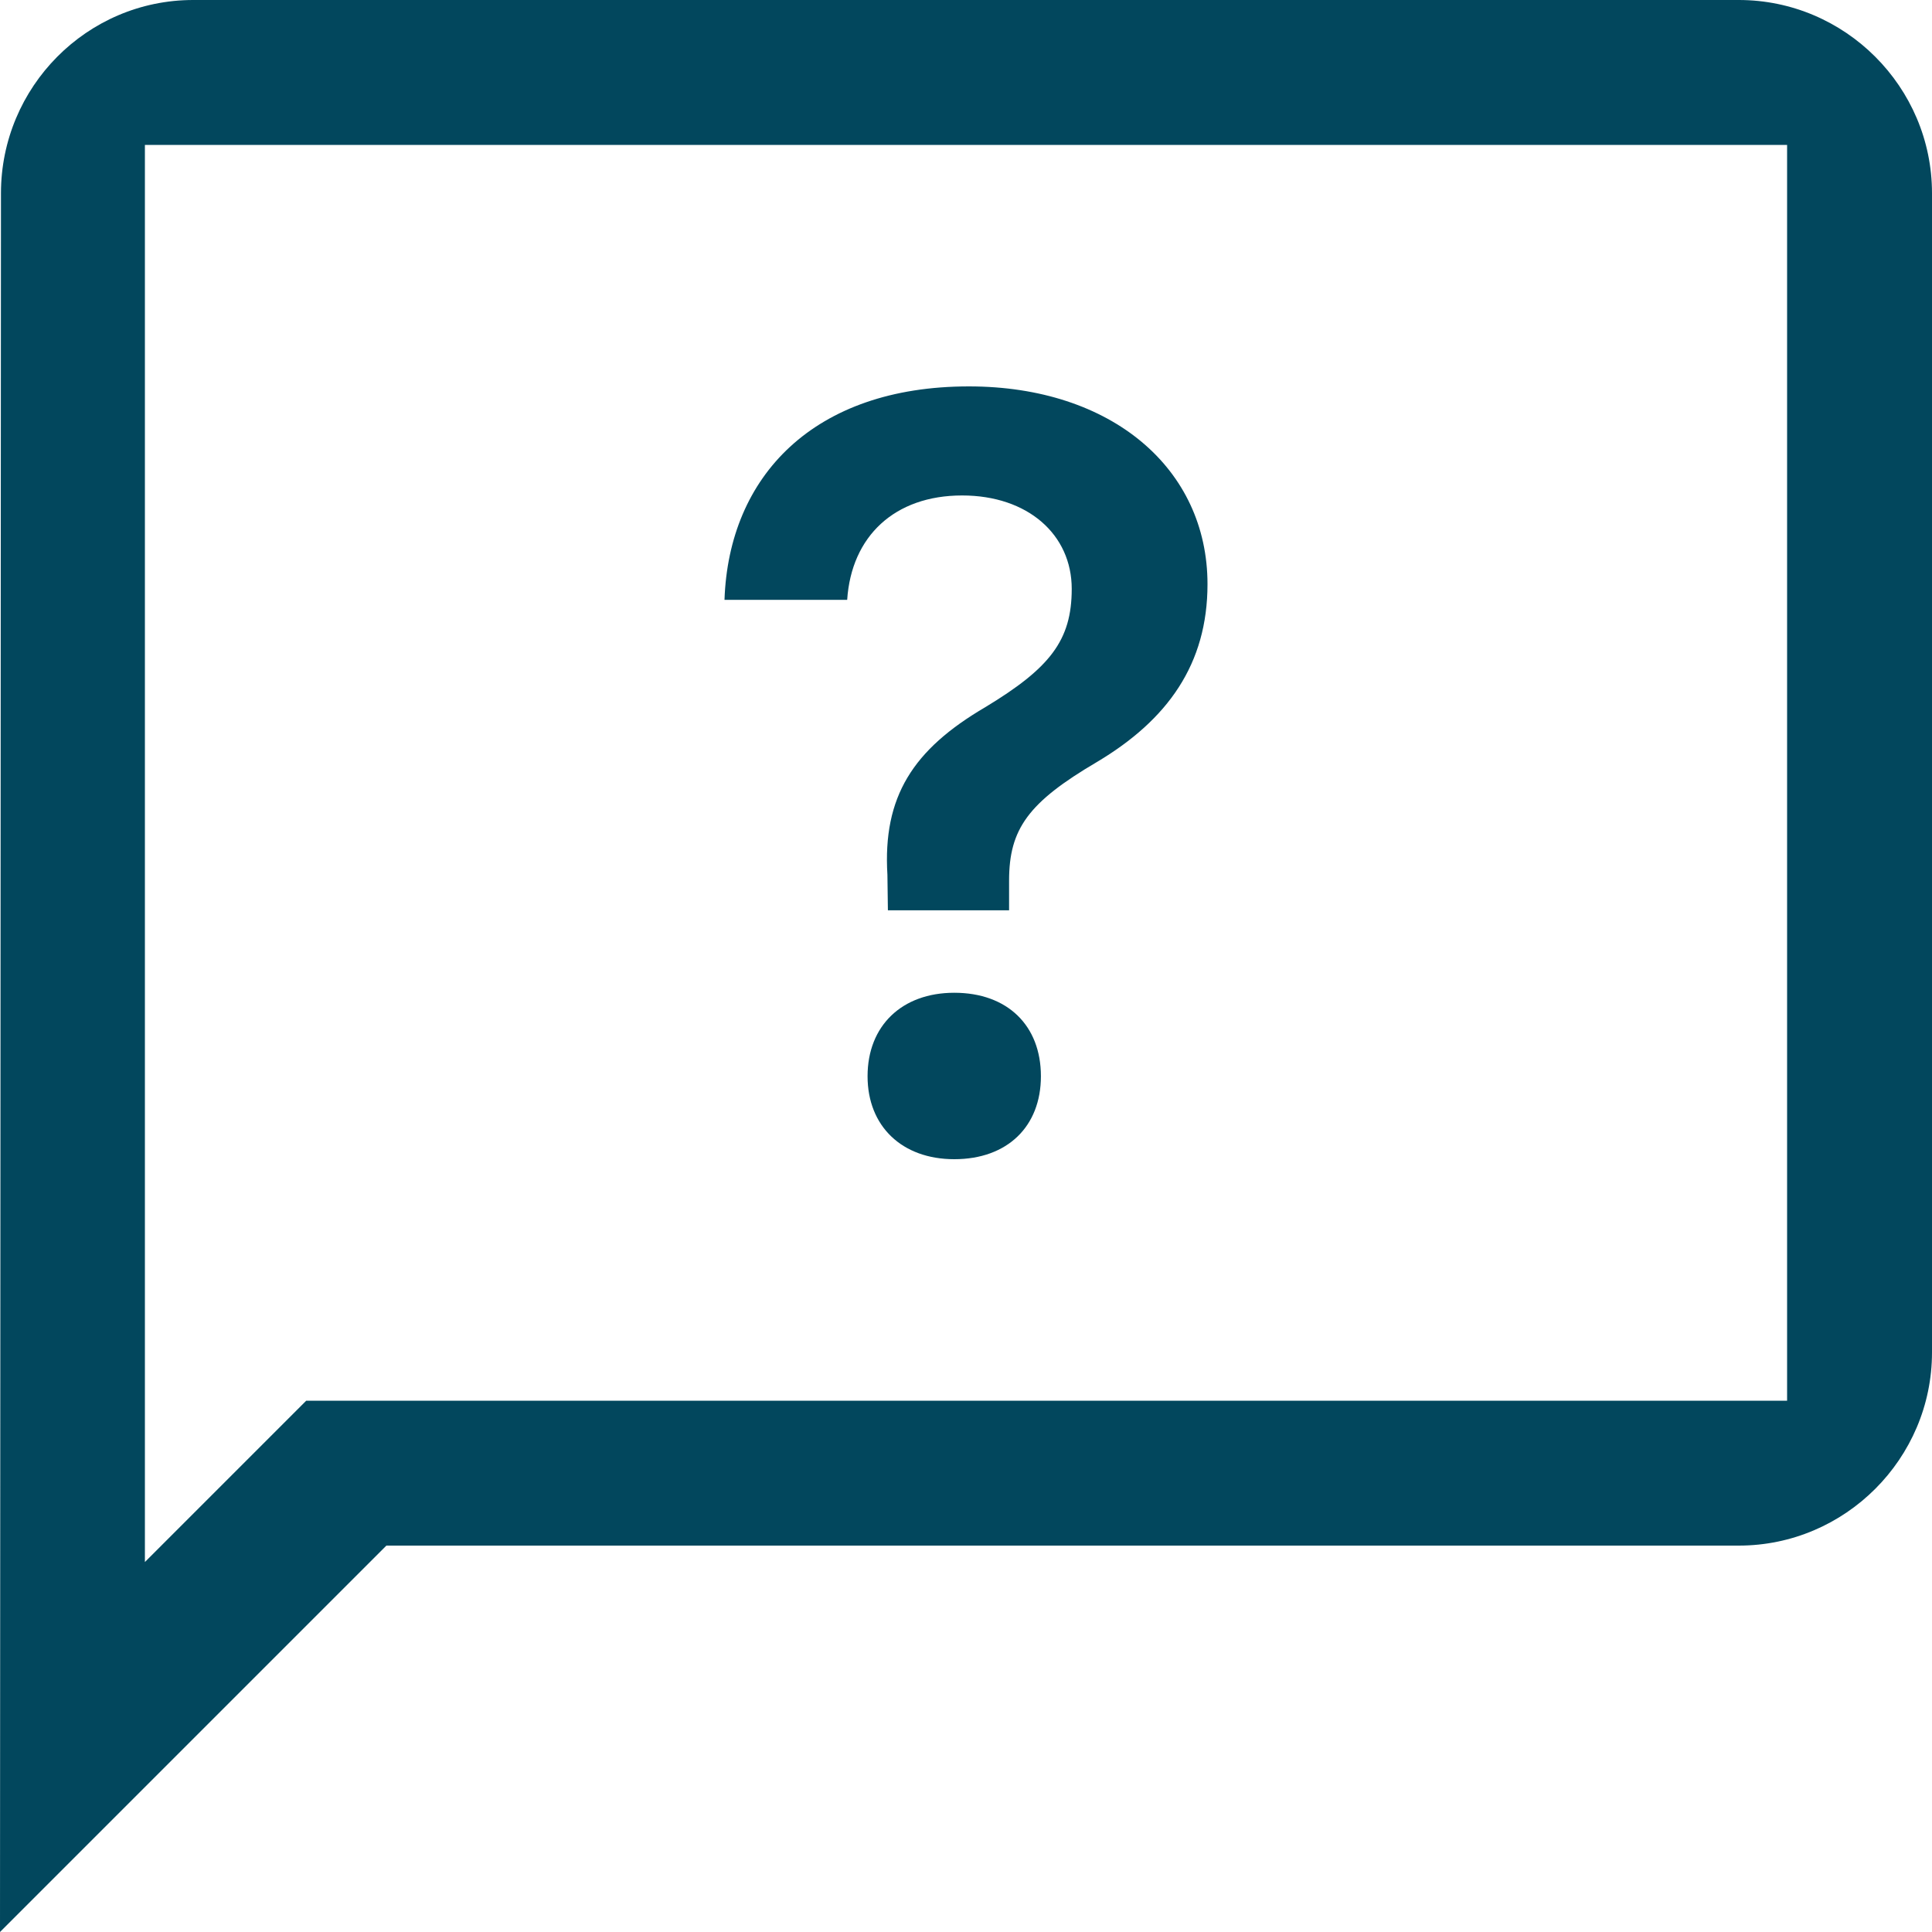
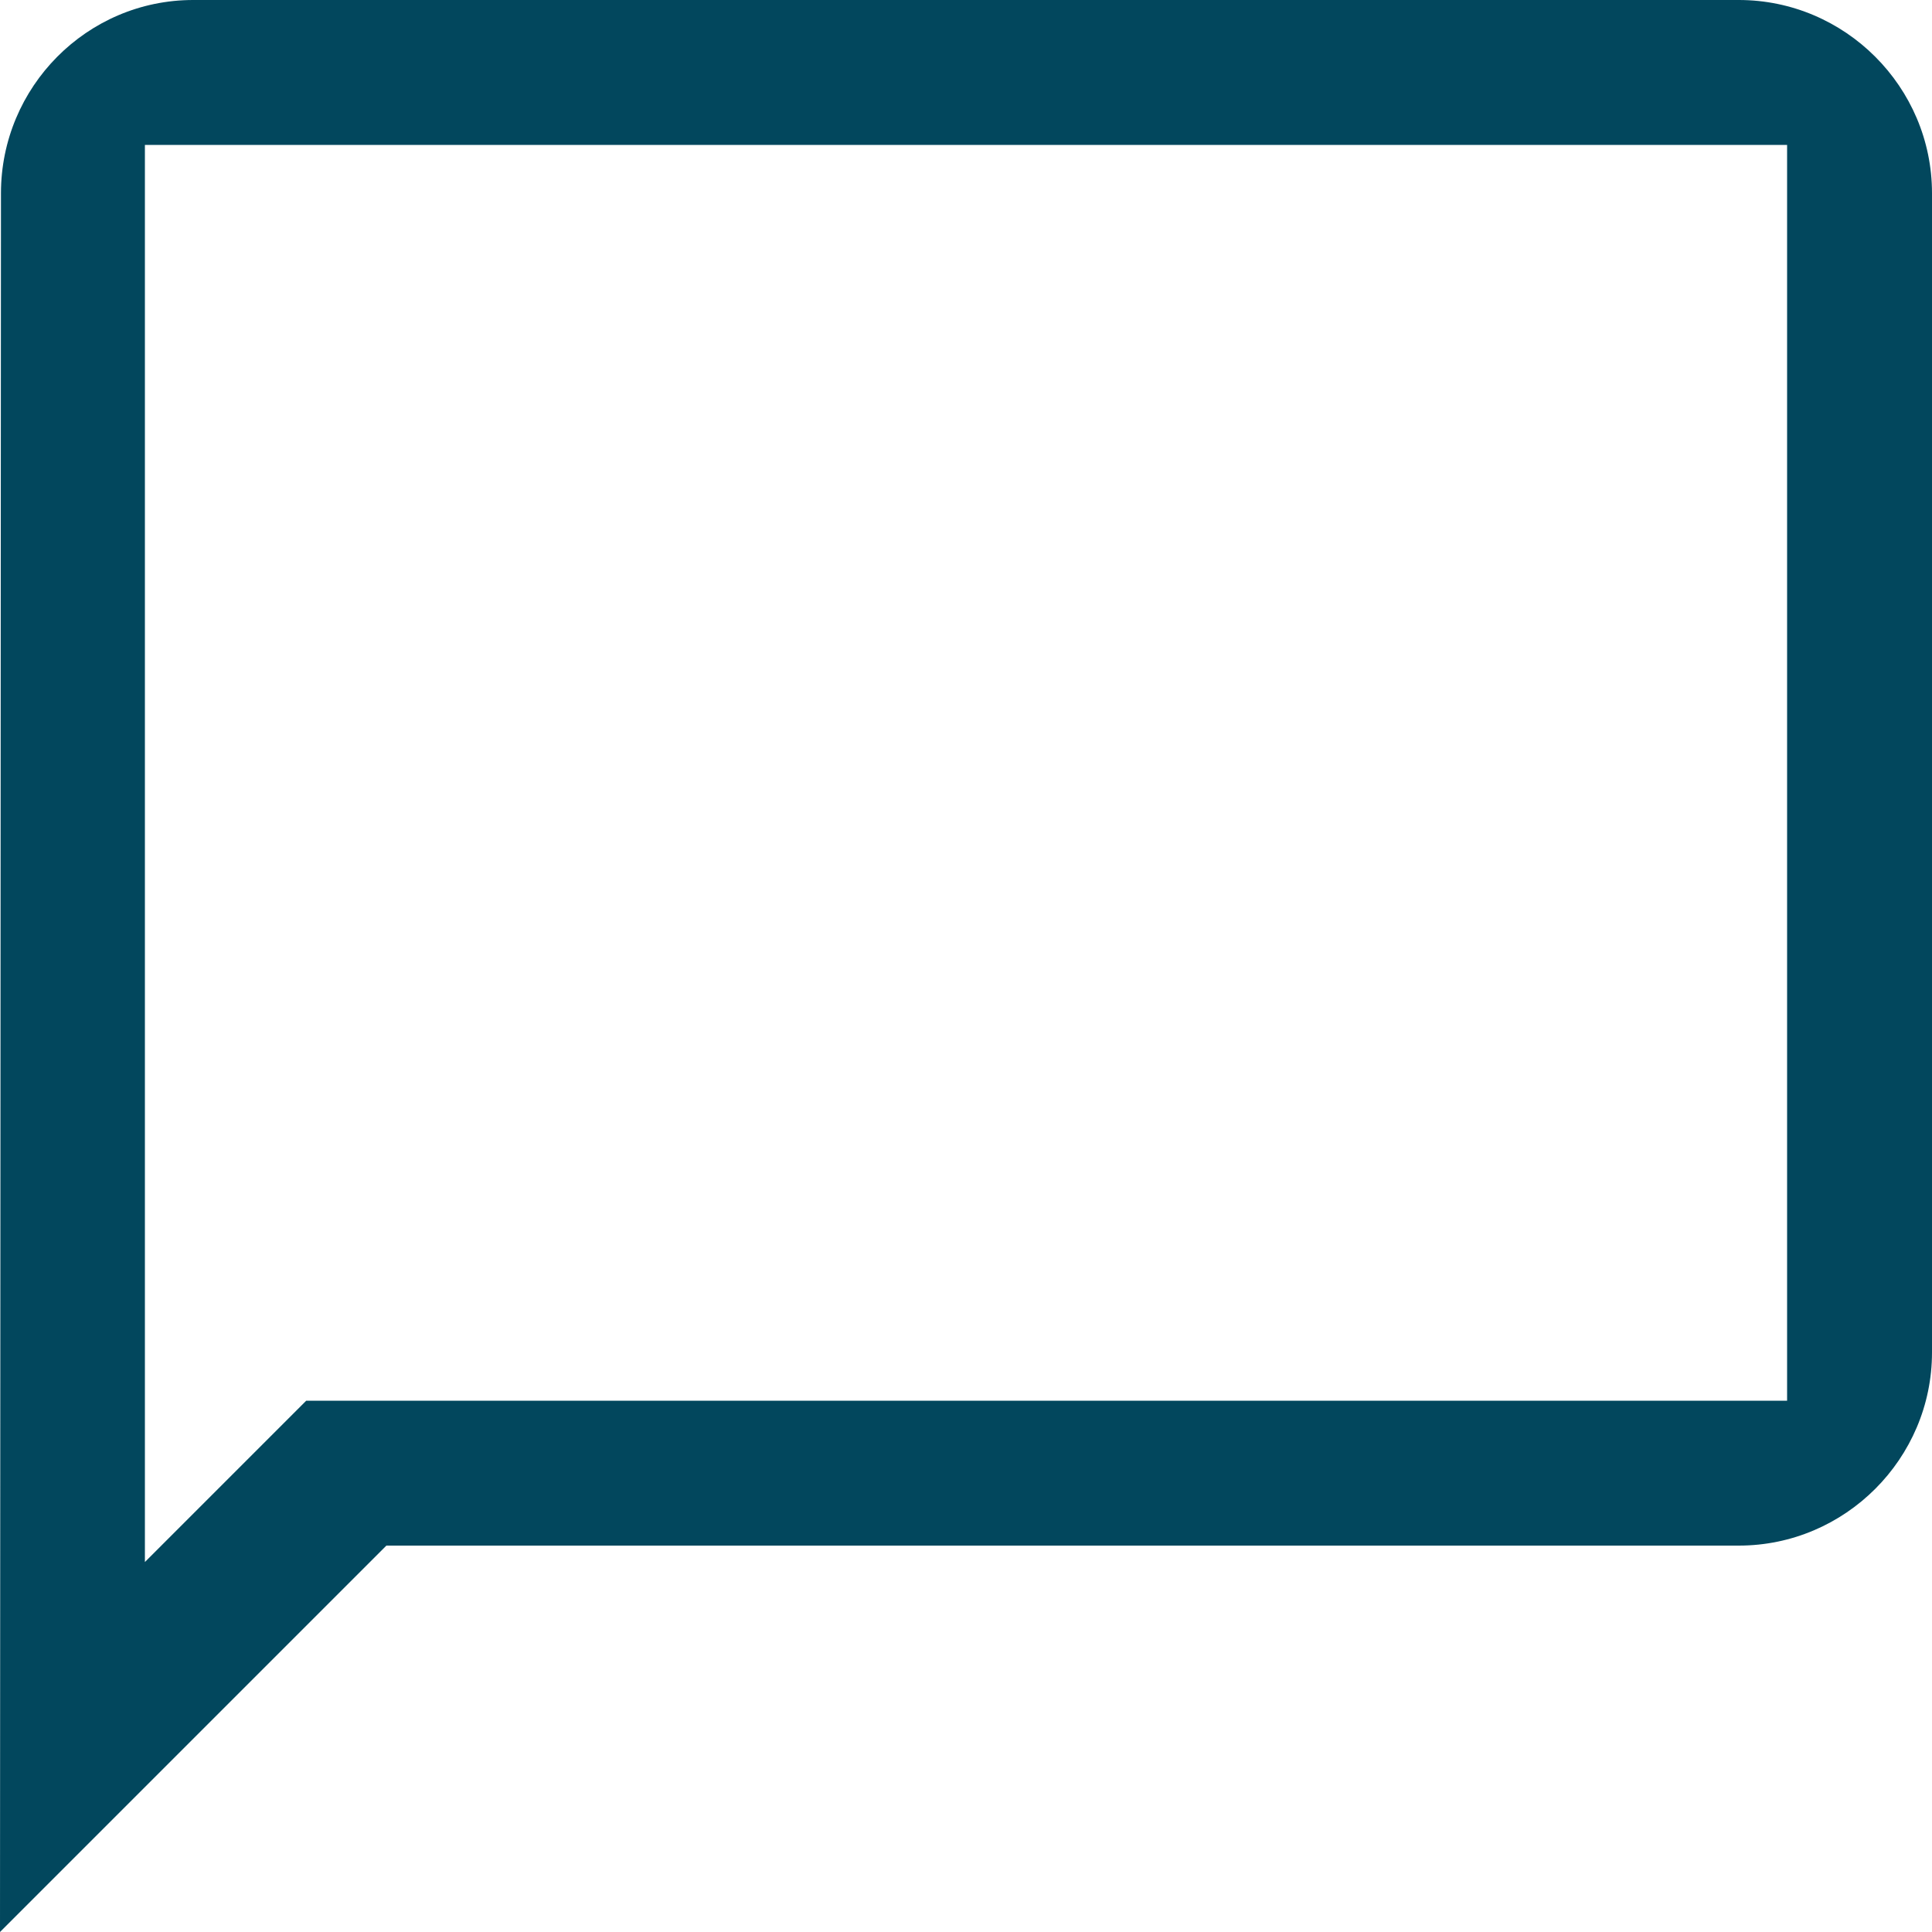
<svg xmlns="http://www.w3.org/2000/svg" width="40" height="40" viewBox="0 0 40 40" fill="none">
  <path d="M3 3h34v26H6.34L3 32.34V3zm1-3C1.8 0 .02 1.8.02 4L0 40l8-8h28c2.2 0 4-1.8 4-4V4c0-2.2-1.8-4-4-4H4z" fill="#02475D" />
-   <path d="M15 12.419h2.54c.087-1.318.984-2.161 2.379-2.161 1.362 0 2.27.81 2.27 1.934 0 1.07-.454 1.642-1.794 2.452-1.492.875-2.12 1.848-2.022 3.468l.01.735h2.509v-.616c0-1.07.4-1.62 1.816-2.453 1.47-.875 2.292-2.03 2.292-3.684C25 9.707 23.022 8 20.06 8c-3.211 0-4.973 1.858-5.06 4.419zM19.757 24c1.102 0 1.794-.68 1.794-1.718 0-1.048-.691-1.728-1.794-1.728-1.081 0-1.795.68-1.795 1.728 0 1.037.714 1.718 1.795 1.718z" fill="#02475D" />
</svg>